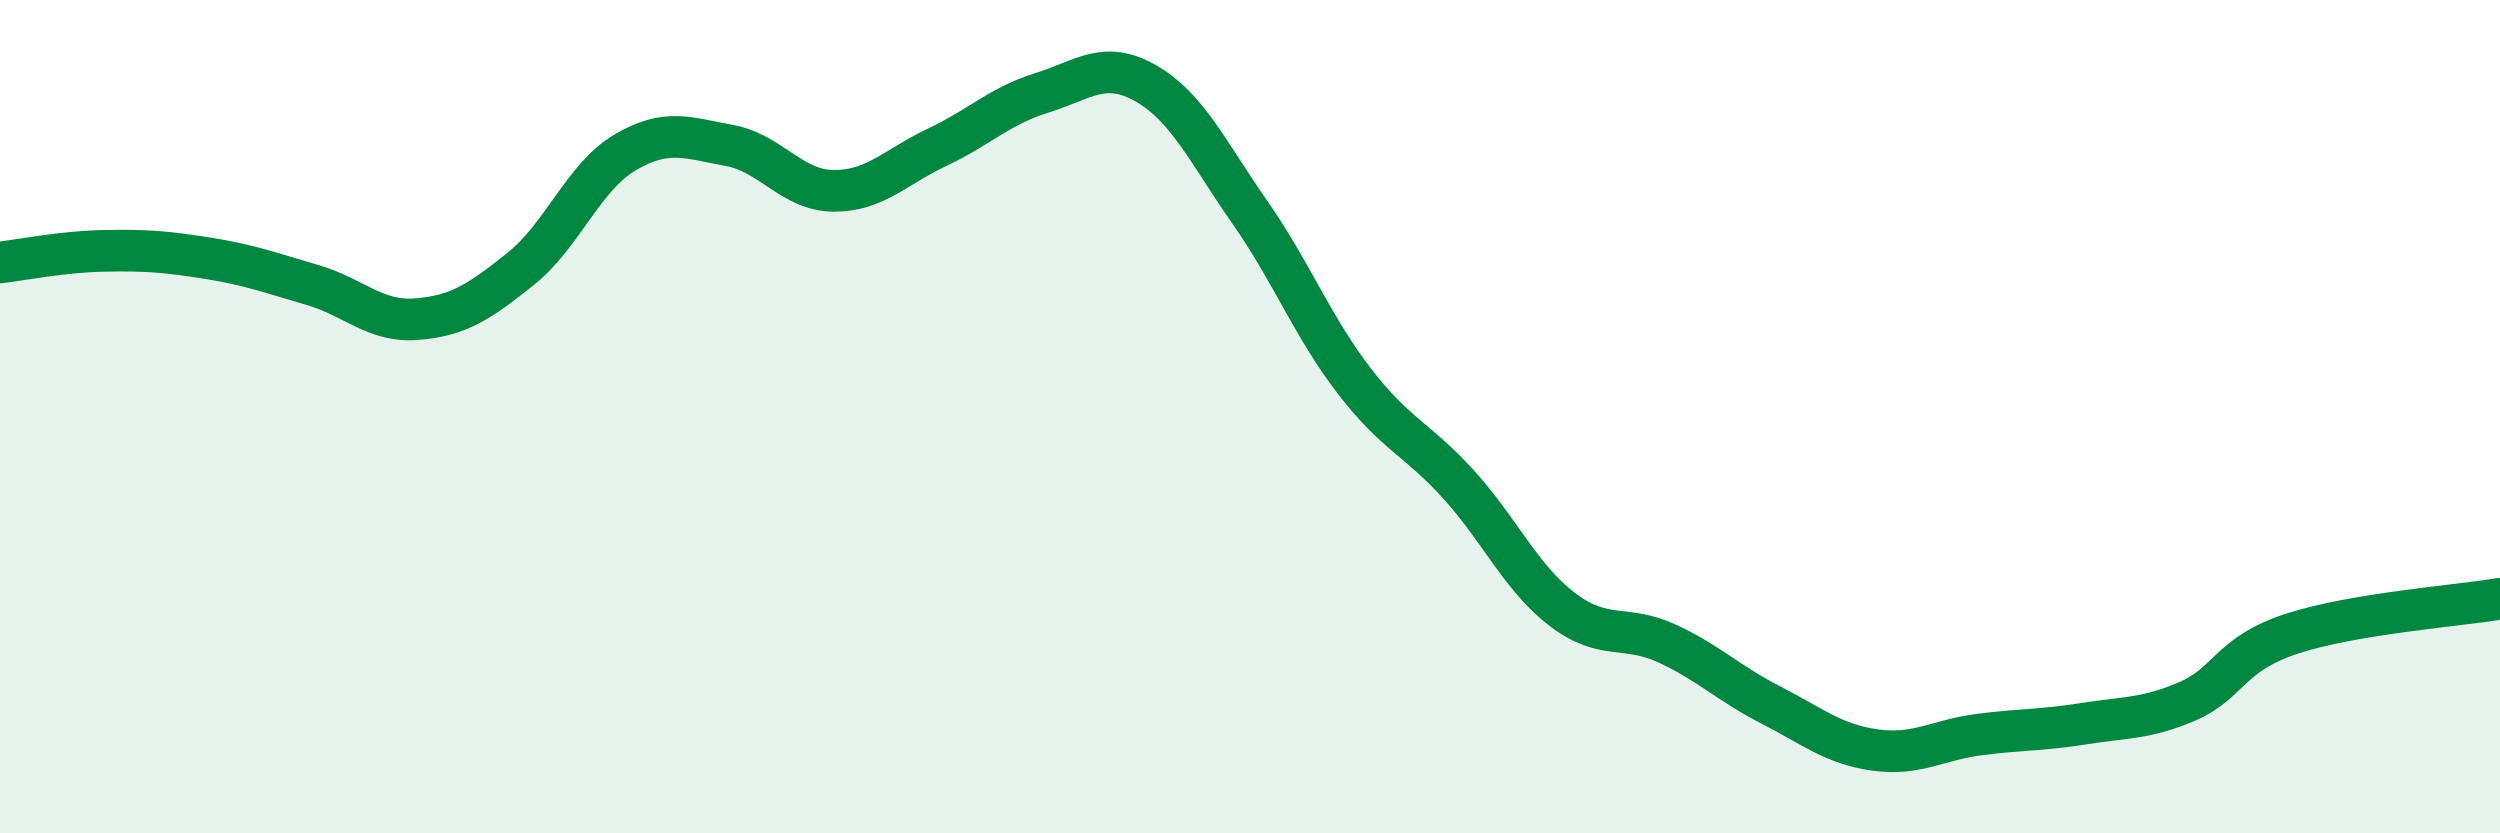
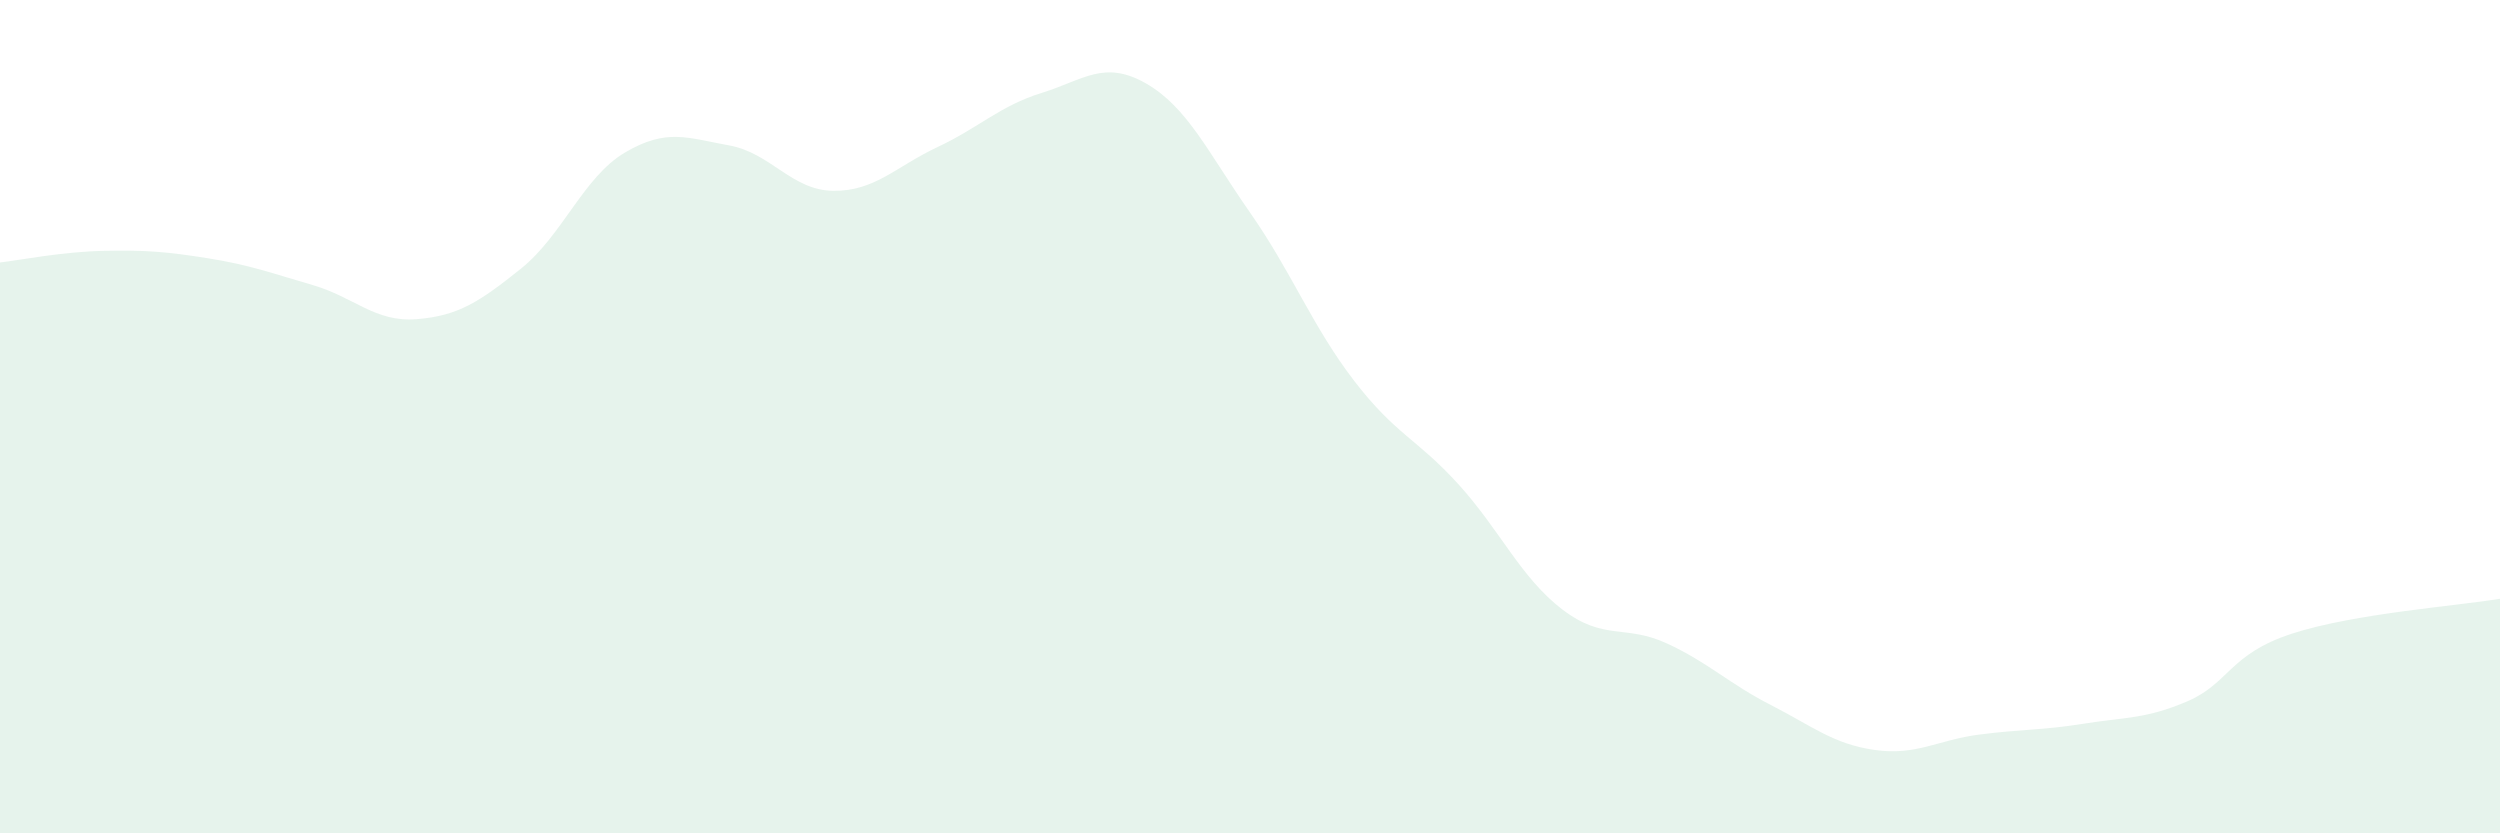
<svg xmlns="http://www.w3.org/2000/svg" width="60" height="20" viewBox="0 0 60 20">
  <path d="M 0,6.3 C 0.5,6.24 1.5,6.04 2.5,6.02 C 3.5,6 4,6.04 5,6.2 C 6,6.36 6.5,6.55 7.5,6.84 C 8.5,7.13 9,7.74 10,7.66 C 11,7.58 11.5,7.25 12.5,6.45 C 13.5,5.65 14,4.25 15,3.66 C 16,3.07 16.5,3.31 17.5,3.49 C 18.5,3.67 19,4.57 20,4.58 C 21,4.59 21.5,4 22.5,3.53 C 23.5,3.06 24,2.54 25,2.23 C 26,1.92 26.5,1.43 27.5,2 C 28.5,2.57 29,3.67 30,5.1 C 31,6.53 31.5,7.84 32.5,9.14 C 33.5,10.44 34,10.52 35,11.62 C 36,12.72 36.5,13.87 37.5,14.63 C 38.5,15.39 39,14.98 40,15.44 C 41,15.9 41.5,16.41 42.5,16.92 C 43.5,17.43 44,17.86 45,18 C 46,18.14 46.5,17.76 47.5,17.63 C 48.5,17.5 49,17.53 50,17.37 C 51,17.21 51.5,17.26 52.5,16.83 C 53.5,16.4 53.5,15.7 55,15.21 C 56.5,14.72 59,14.54 60,14.37L60 20L0 20Z" fill="#008740" opacity="0.1" stroke-linecap="round" stroke-linejoin="round" />
-   <path d="M 0,6.3 C 0.5,6.24 1.5,6.04 2.5,6.02 C 3.5,6 4,6.04 5,6.2 C 6,6.36 6.5,6.55 7.5,6.84 C 8.5,7.13 9,7.74 10,7.66 C 11,7.58 11.5,7.25 12.5,6.45 C 13.5,5.65 14,4.25 15,3.66 C 16,3.07 16.5,3.31 17.5,3.49 C 18.5,3.67 19,4.57 20,4.58 C 21,4.59 21.5,4 22.5,3.53 C 23.5,3.06 24,2.54 25,2.23 C 26,1.92 26.5,1.43 27.5,2 C 28.5,2.57 29,3.67 30,5.1 C 31,6.53 31.5,7.84 32.5,9.14 C 33.5,10.44 34,10.52 35,11.62 C 36,12.72 36.5,13.87 37.5,14.63 C 38.5,15.39 39,14.98 40,15.44 C 41,15.9 41.5,16.41 42.5,16.92 C 43.5,17.43 44,17.86 45,18 C 46,18.14 46.5,17.76 47.5,17.63 C 48.5,17.5 49,17.53 50,17.37 C 51,17.21 51.5,17.26 52.5,16.83 C 53.5,16.4 53.5,15.7 55,15.21 C 56.5,14.72 59,14.54 60,14.37" stroke="#008740" stroke-width="1" fill="none" stroke-linecap="round" stroke-linejoin="round" />
</svg>